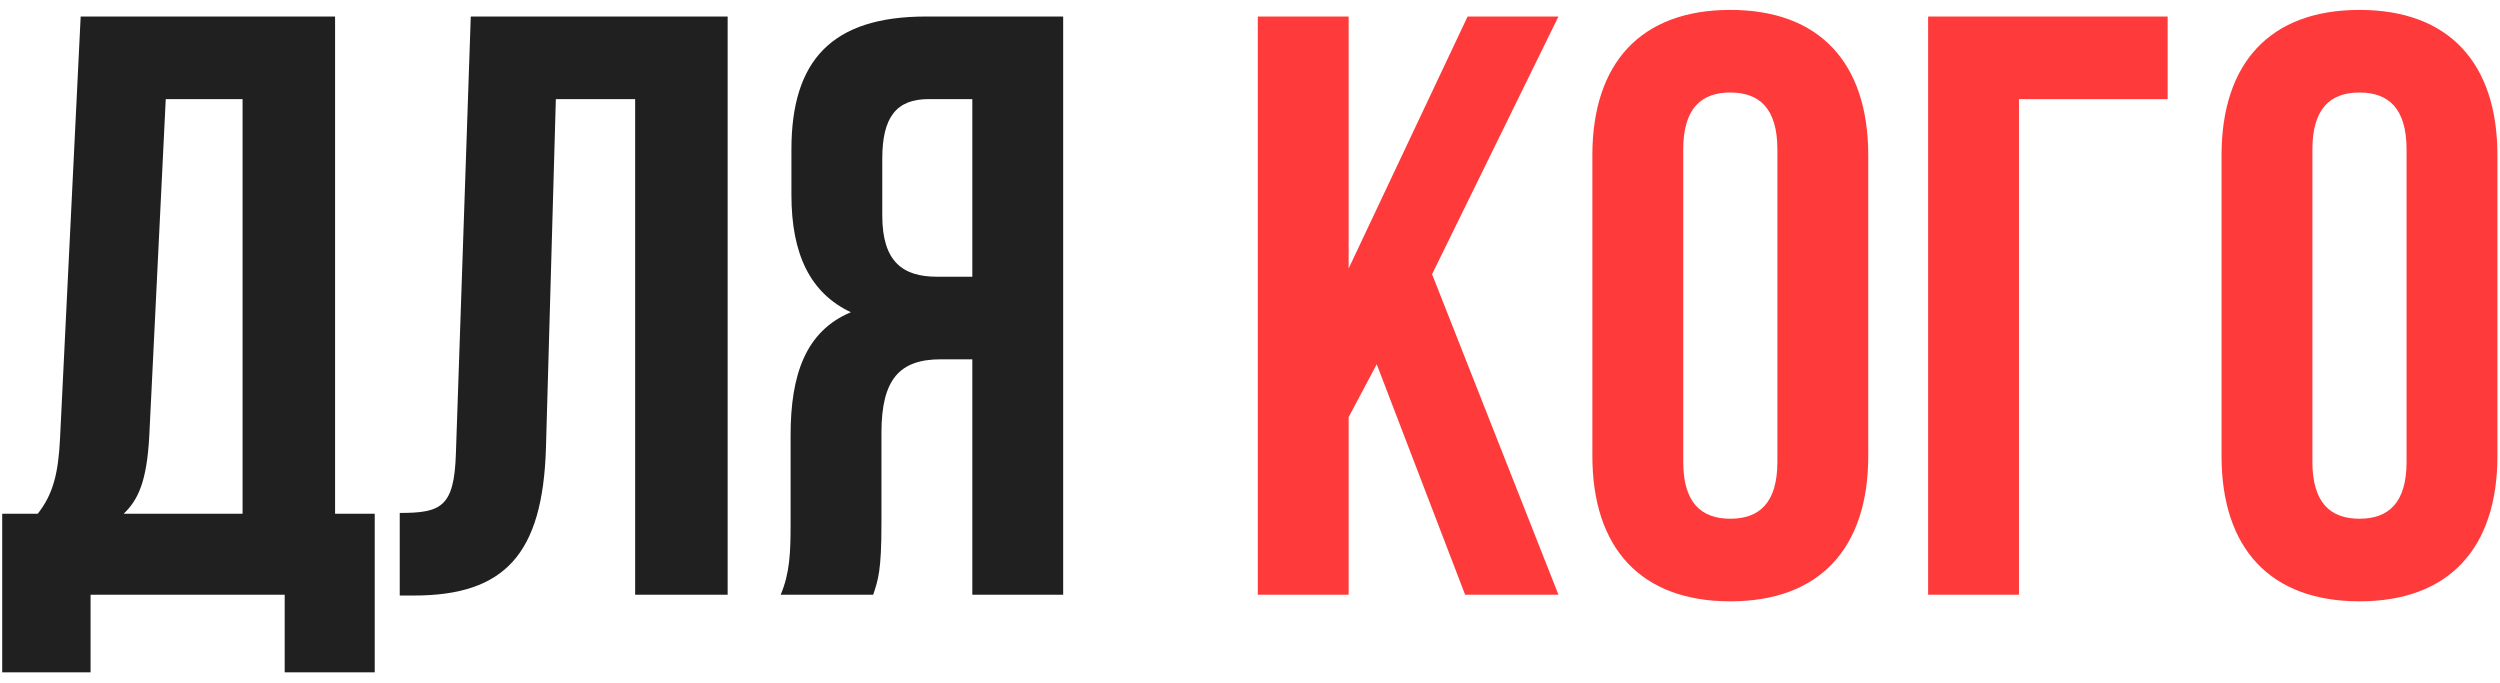
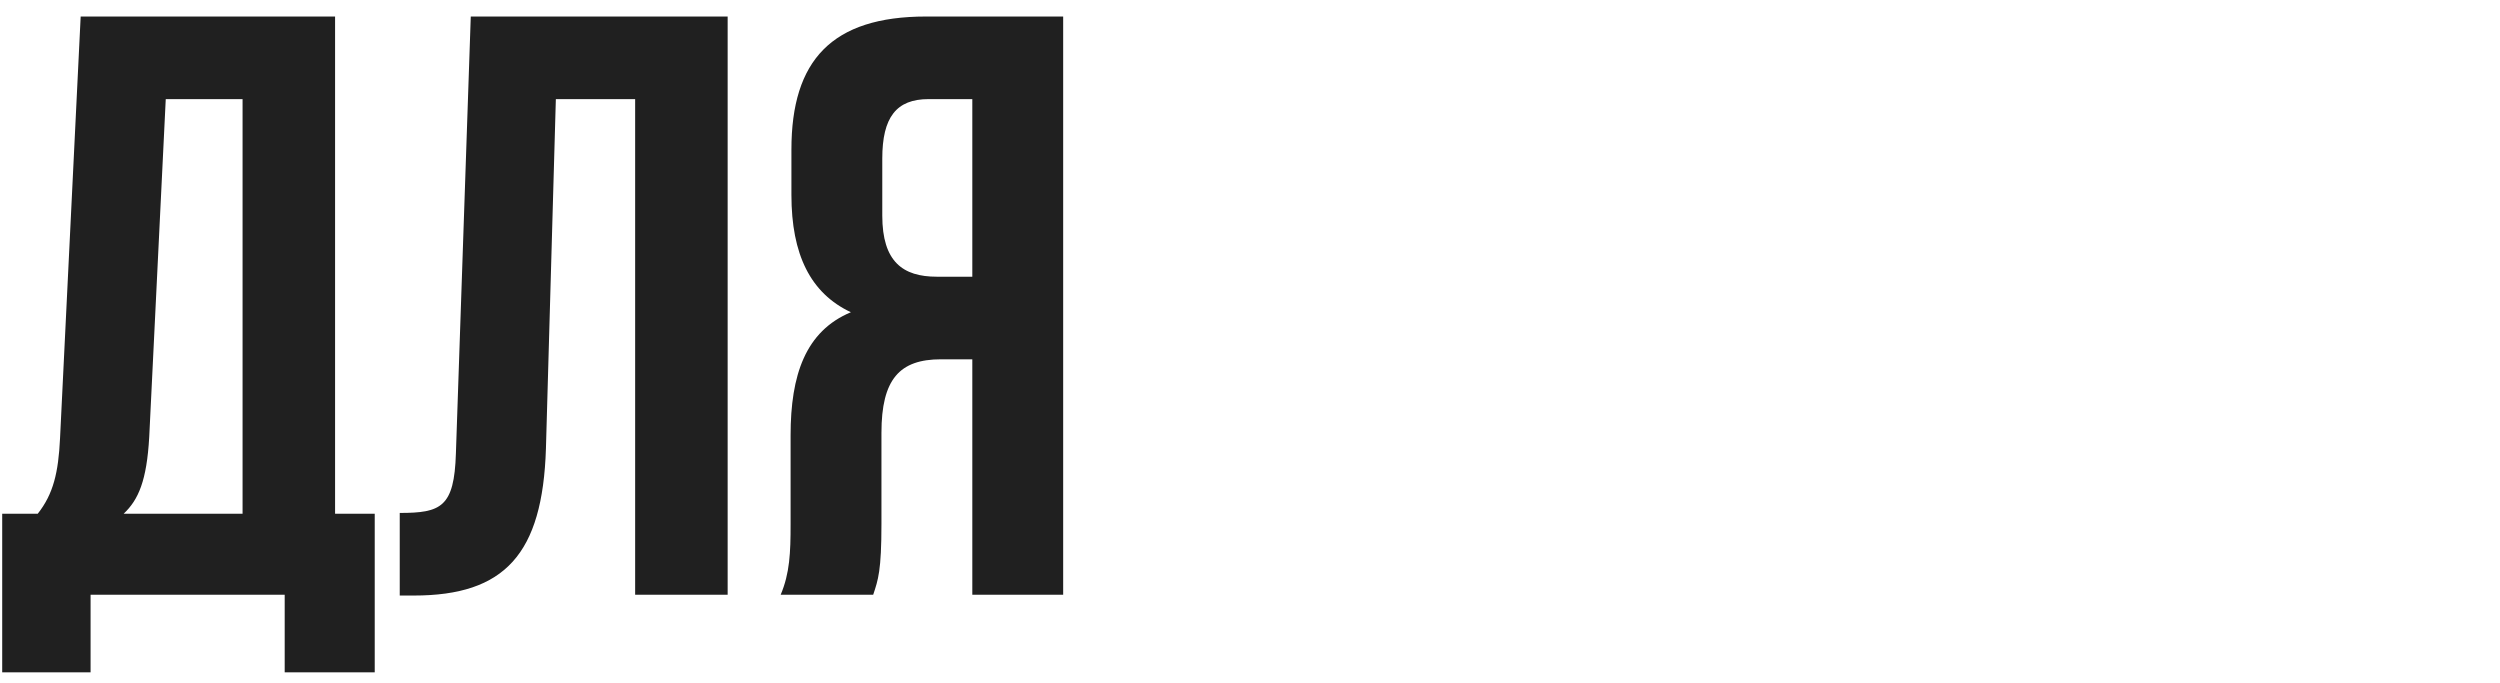
<svg xmlns="http://www.w3.org/2000/svg" width="227" height="62" viewBox="0 0 227 62" fill="none">
  <path d="M34.025 61.05H25.85V54H8.225V61.05H0.2V46.65H3.425C4.85 44.85 5.3 42.9 5.45 39.825L7.325 1.5H30.425V46.65H34.025V61.05ZM15.05 9L13.55 39.675C13.325 43.65 12.575 45.375 11.225 46.65H22.025V9H15.05ZM36.296 54.075V46.575C40.046 46.575 41.246 46.05 41.396 41.175L42.746 1.5H66.071V54H57.671V9H50.471L49.571 40.725C49.271 50.325 45.821 54.075 37.571 54.075H36.296ZM79.286 54H70.886C71.711 52.05 71.786 50.175 71.786 47.625V39.525C71.786 34.05 73.136 30.075 77.261 28.35C73.586 26.625 71.861 23.1 71.861 17.7V13.575C71.861 5.475 75.536 1.5 84.086 1.5H96.536V54H88.286V32.625H85.436C81.686 32.625 80.036 34.425 80.036 39.3V47.55C80.036 51.825 79.736 52.65 79.286 54ZM88.286 9H84.311C81.386 9 80.111 10.65 80.111 14.4V19.575C80.111 23.775 81.986 25.125 85.061 25.125H88.286V9Z" fill="#202020" />
-   <path d="M133.032 54L125.007 33.075L122.457 37.875V54H114.207V1.5H122.457V24.375L133.257 1.5H141.507L130.032 24.9L141.507 54H133.032ZM152.837 13.575V41.925C152.837 45.675 154.487 47.1 157.112 47.1C159.737 47.1 161.387 45.675 161.387 41.925V13.575C161.387 9.825 159.737 8.4 157.112 8.4C154.487 8.4 152.837 9.825 152.837 13.575ZM144.587 41.4V14.1C144.587 5.7 149.012 0.9 157.112 0.9C165.212 0.9 169.637 5.7 169.637 14.1V41.4C169.637 49.8 165.212 54.6 157.112 54.6C149.012 54.6 144.587 49.8 144.587 41.4ZM183.323 54H175.073V1.5H196.823V9H183.323V54ZM209.966 13.575V41.925C209.966 45.675 211.616 47.1 214.241 47.1C216.866 47.1 218.516 45.675 218.516 41.925V13.575C218.516 9.825 216.866 8.4 214.241 8.4C211.616 8.4 209.966 9.825 209.966 13.575ZM201.716 41.4V14.1C201.716 5.7 206.141 0.9 214.241 0.9C222.341 0.9 226.766 5.7 226.766 14.1V41.4C226.766 49.8 222.341 54.6 214.241 54.6C206.141 54.6 201.716 49.8 201.716 41.4Z" fill="#FE3A3A" />
</svg>